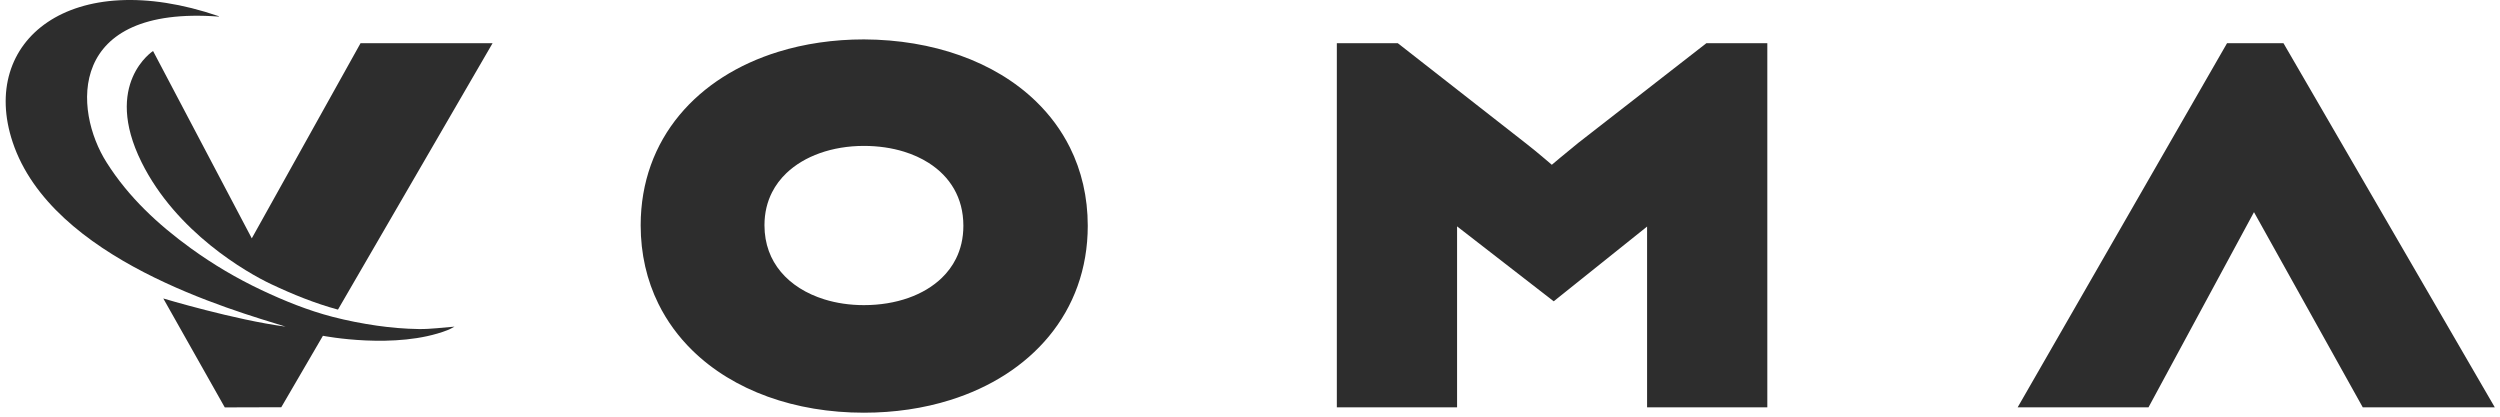
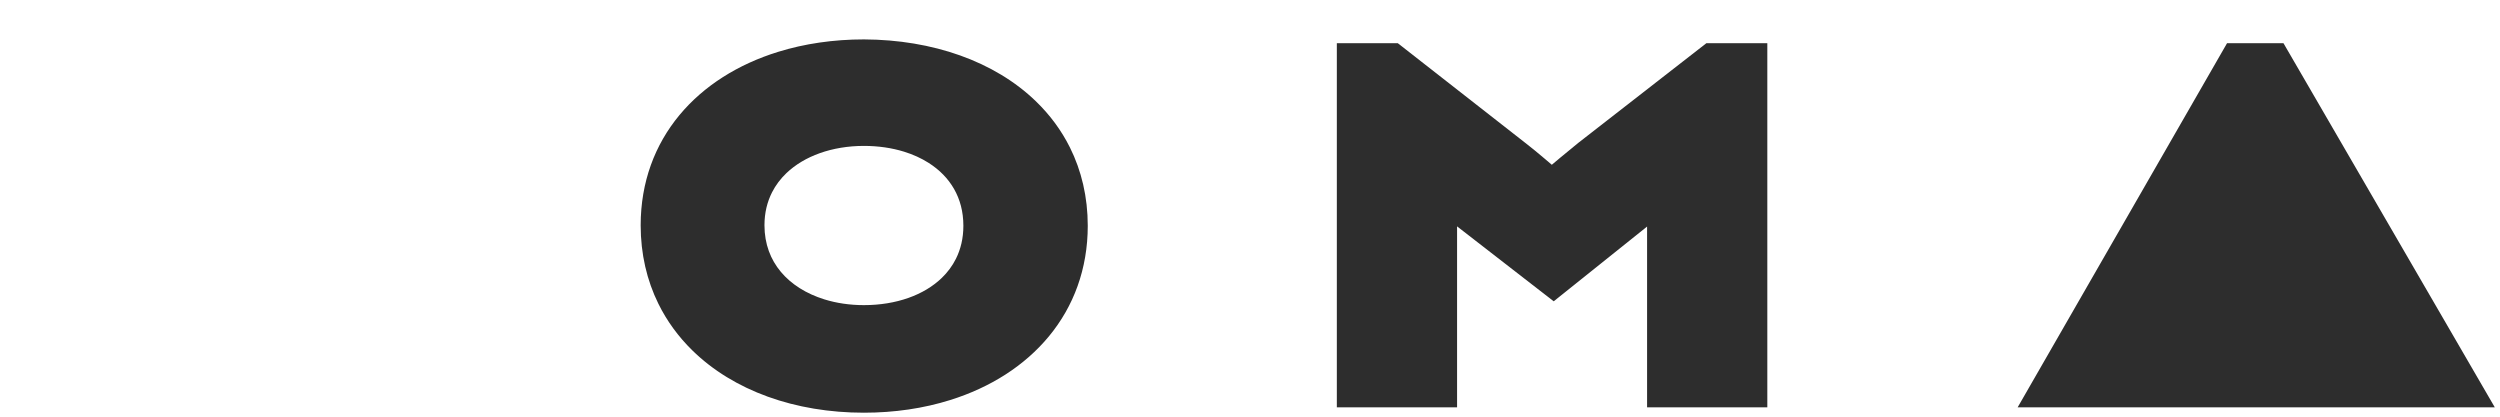
<svg xmlns="http://www.w3.org/2000/svg" width="234" height="39" viewBox="0 0 234 39" fill="none">
  <path fill-rule="evenodd" clip-rule="evenodd" d="M89.476 24.221C89.143 24.888 88.698 25.486 88.15 26.015C87.329 26.807 86.272 27.444 85.033 27.883C83.794 28.322 82.377 28.56 80.863 28.56C79.547 28.56 78.292 28.373 77.162 28.022C75.464 27.495 74.058 26.605 73.09 25.448C72.604 24.867 72.225 24.22 71.962 23.497C71.701 22.775 71.555 21.975 71.554 21.083C71.556 19.909 71.811 18.894 72.262 18.003C72.601 17.335 73.053 16.737 73.607 16.206C74.439 15.411 75.506 14.772 76.743 14.333C77.979 13.894 79.383 13.656 80.863 13.657C82.209 13.656 83.478 13.845 84.613 14.195C85.464 14.458 86.239 14.812 86.918 15.244C87.938 15.893 88.742 16.711 89.298 17.683C89.853 18.657 90.17 19.79 90.172 21.134C90.171 22.313 89.919 23.331 89.476 24.221ZM96.963 9.484C95.019 7.603 92.596 6.162 89.864 5.188C87.13 4.214 84.085 3.703 80.87 3.688H80.863C78.016 3.689 75.301 4.087 72.817 4.858C69.095 6.014 65.884 8.014 63.593 10.777C62.449 12.157 61.538 13.726 60.918 15.455C60.297 17.185 59.967 19.073 59.967 21.083C59.966 23.774 60.55 26.25 61.622 28.425C62.425 30.056 63.499 31.517 64.789 32.783C66.724 34.682 69.139 36.144 71.868 37.13C74.598 38.116 77.643 38.629 80.863 38.629C83.726 38.629 86.453 38.223 88.944 37.442C92.68 36.271 95.896 34.248 98.188 31.469C99.333 30.08 100.244 28.504 100.864 26.769C101.484 25.035 101.814 23.144 101.814 21.134C101.815 18.441 101.226 15.972 100.148 13.809C99.34 12.186 98.259 10.738 96.963 9.484Z" fill="#2D2D2D" />
  <path fill-rule="evenodd" clip-rule="evenodd" d="M147.748 13.357L147.737 13.365C147.276 13.732 146.661 14.24 146.045 14.755C145.775 14.981 145.506 15.208 145.25 15.423C145.023 15.23 144.783 15.024 144.537 14.816C143.936 14.309 143.305 13.786 142.748 13.359L130.832 4.042H125.128V38.125H136.382V21.436C136.382 21.357 136.38 21.27 136.379 21.186L145.427 28.202L154.167 21.204V21.285V38.125H165.421V4.042H159.719L147.748 13.357Z" fill="#2D2D2D" />
-   <path fill-rule="evenodd" clip-rule="evenodd" d="M213.732 4.042H212.954H208.452L188.853 38.125H201.1L210.973 19.856L221.154 38.125H233.512L213.732 4.042Z" fill="#2D2D2D" />
-   <path fill-rule="evenodd" clip-rule="evenodd" d="M13.247 15.18C16.5 21.75 23.102 25.52 25.372 26.593C27.414 27.558 29.49 28.398 31.633 28.98L46.106 4.042H33.748L23.567 22.309L14.326 4.774C14.326 4.774 9.602 7.819 13.247 15.18Z" fill="#2D2D2D" />
-   <path fill-rule="evenodd" clip-rule="evenodd" d="M20.491 1.554C6.258 0.484 6.845 10.289 9.987 15.22C12.043 18.468 14.802 21.023 17.877 23.25C19.954 24.753 22.152 26.052 24.464 27.145C26.613 28.16 28.815 29.052 31.114 29.651C32.485 30.008 33.885 30.28 35.288 30.483C36.583 30.669 37.897 30.779 39.205 30.799C40.318 30.814 41.433 30.655 42.543 30.573C42.337 30.677 42.109 30.825 41.861 30.91C37.062 32.767 30.225 31.43 30.225 31.43L26.328 38.117L21.039 38.133L15.284 27.936C15.284 27.936 21.998 29.95 26.733 30.573C21.749 29.02 4.85 24.302 1.186 13.309C-1.979 3.814 6.635 -3.225 20.486 1.519C20.488 1.531 20.49 1.542 20.491 1.554Z" fill="#2D2D2D" />
+   <path fill-rule="evenodd" clip-rule="evenodd" d="M213.732 4.042H212.954H208.452L188.853 38.125H201.1L221.154 38.125H233.512L213.732 4.042Z" fill="#2D2D2D" />
</svg>